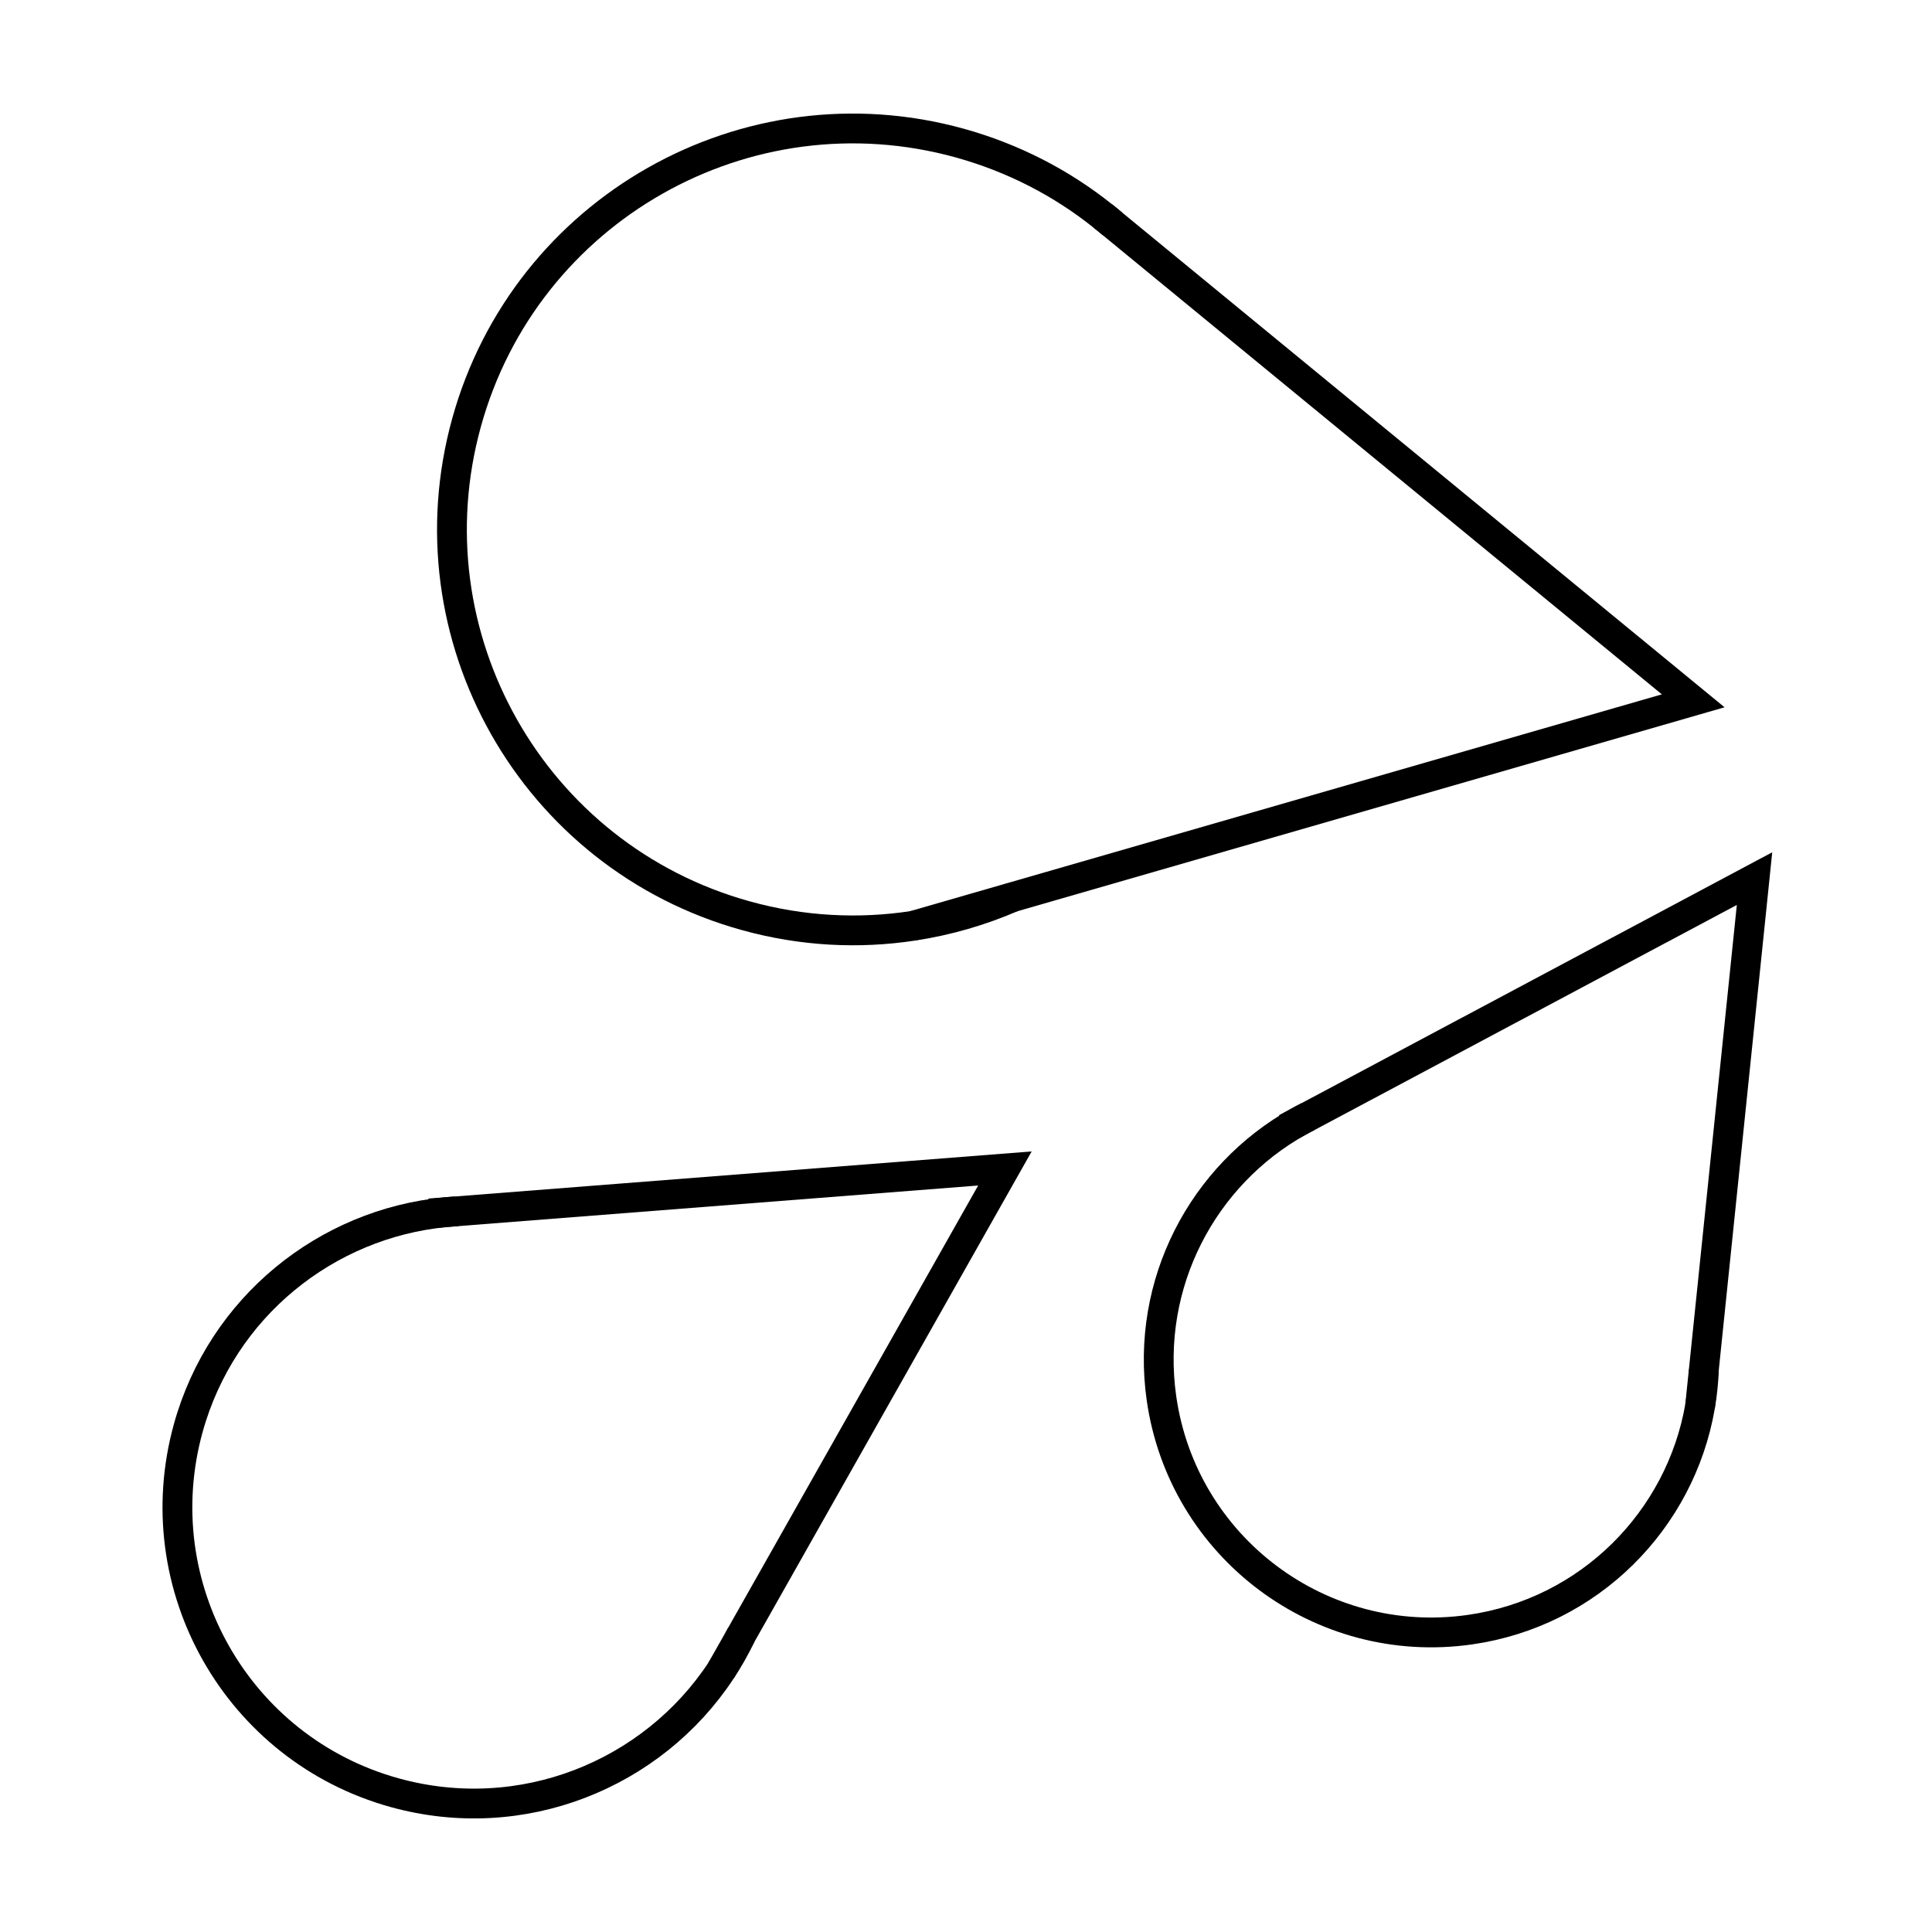
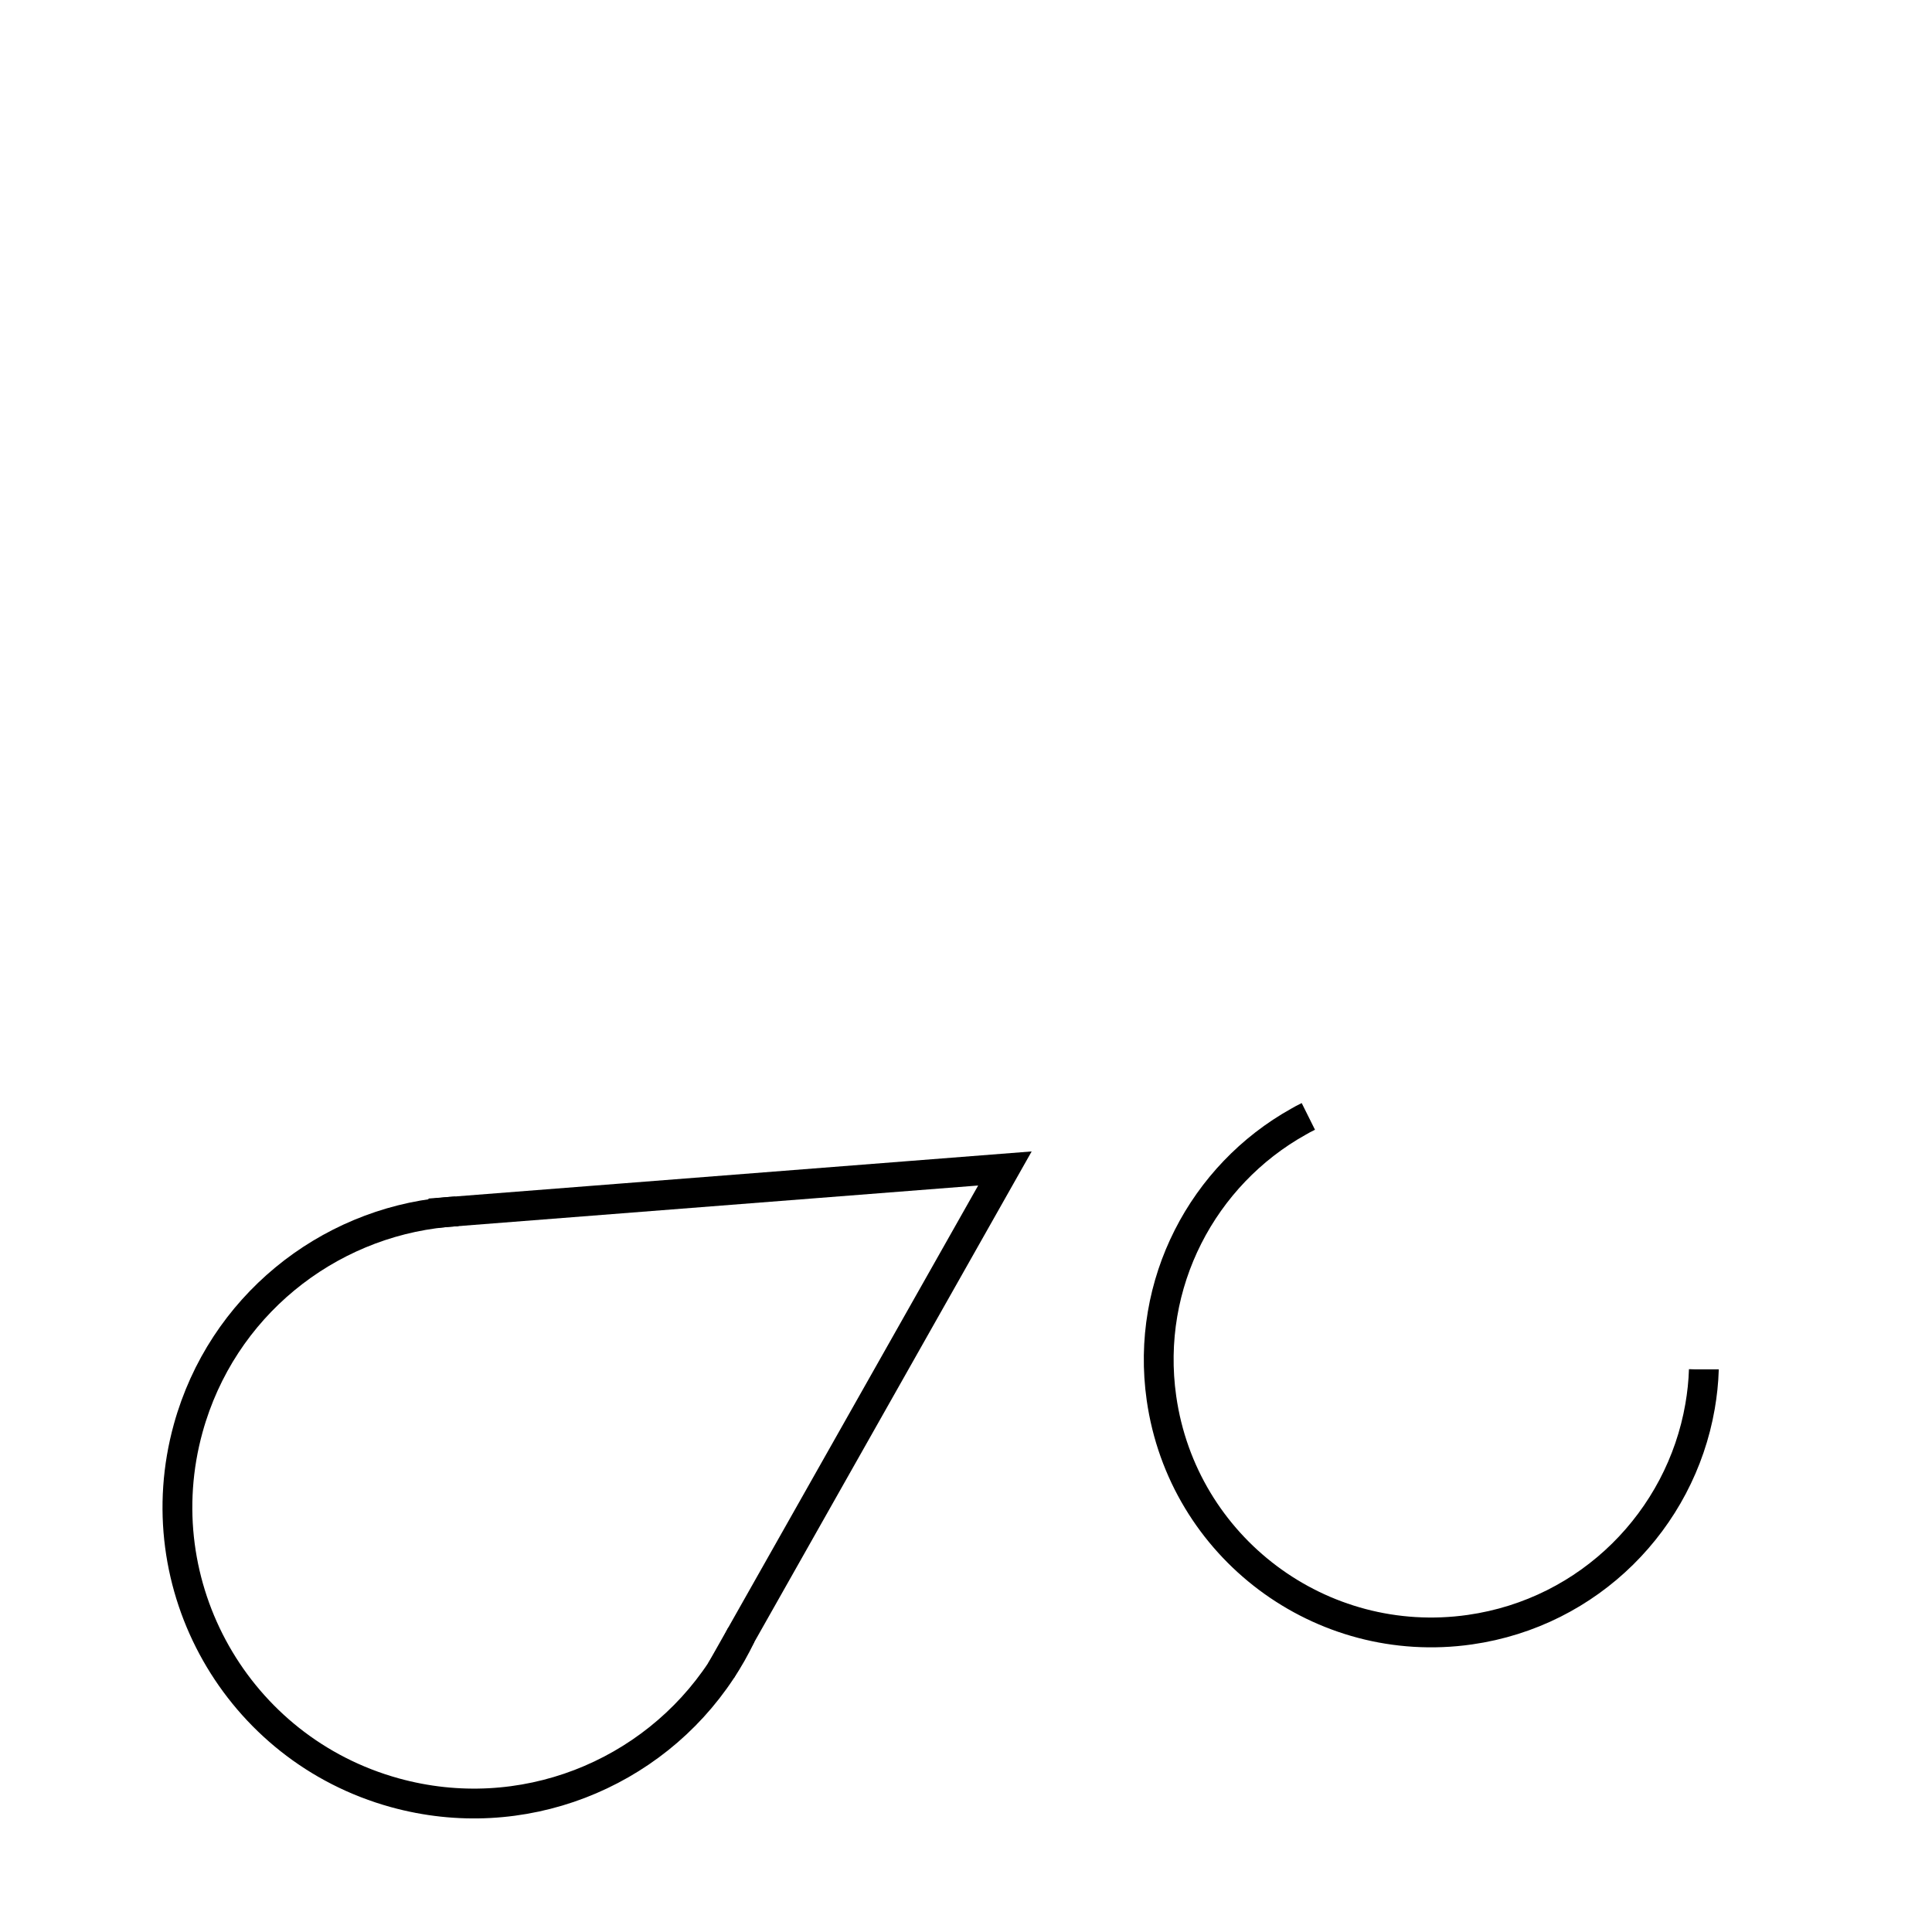
<svg xmlns="http://www.w3.org/2000/svg" viewBox="0 0 350 350" id="Layer_1">
  <defs>
    <style>.cls-1{fill:none;stroke:#000;stroke-miterlimit:10;stroke-width:5.4px;}</style>
  </defs>
  <path d="M82.8,219.44l-.19.02c-.65.03-1.32.08-1.98.15-21.46,2.08-40.43,17.09-46.53,39.11-7.91,28.57,8.84,58.15,37.42,66.05,23,6.36,46.65-3.24,59.12-22.15,1.33-2.01,2.53-4.12,3.59-6.34l.03-.05" class="cls-1" />
-   <path d="M201.56,40.58c-.59-.5-1.19-1.01-1.81-1.48-7.42-5.93-16.15-10.48-25.88-13.18-38.64-10.69-78.66,11.97-89.35,50.63-10.69,38.64,11.97,78.66,50.62,89.35,10.18,2.82,20.45,3.32,30.27,1.82h.01c6.23-.95,12.27-2.71,17.97-5.18" class="cls-1" />
  <polyline points="130.64 302.62 182.05 211.68 77.83 219.82" class="cls-1" />
-   <polyline points="165.41 167.72 306.74 126.96 199.75 39.09" class="cls-1" />
  <path d="M237.02,202.25l-.16.08c-.54.26-1.08.55-1.61.86-17.33,9.66-27.8,29.29-24.84,50.11,3.85,27.01,28.86,45.78,55.87,41.93,21.74-3.1,38.14-19.91,41.7-40.44.38-2.19.62-4.41.69-6.67v-.05" class="cls-1" />
-   <polyline points="307.98 254.79 317.85 159.17 232.97 204.41" class="cls-1" />
</svg>